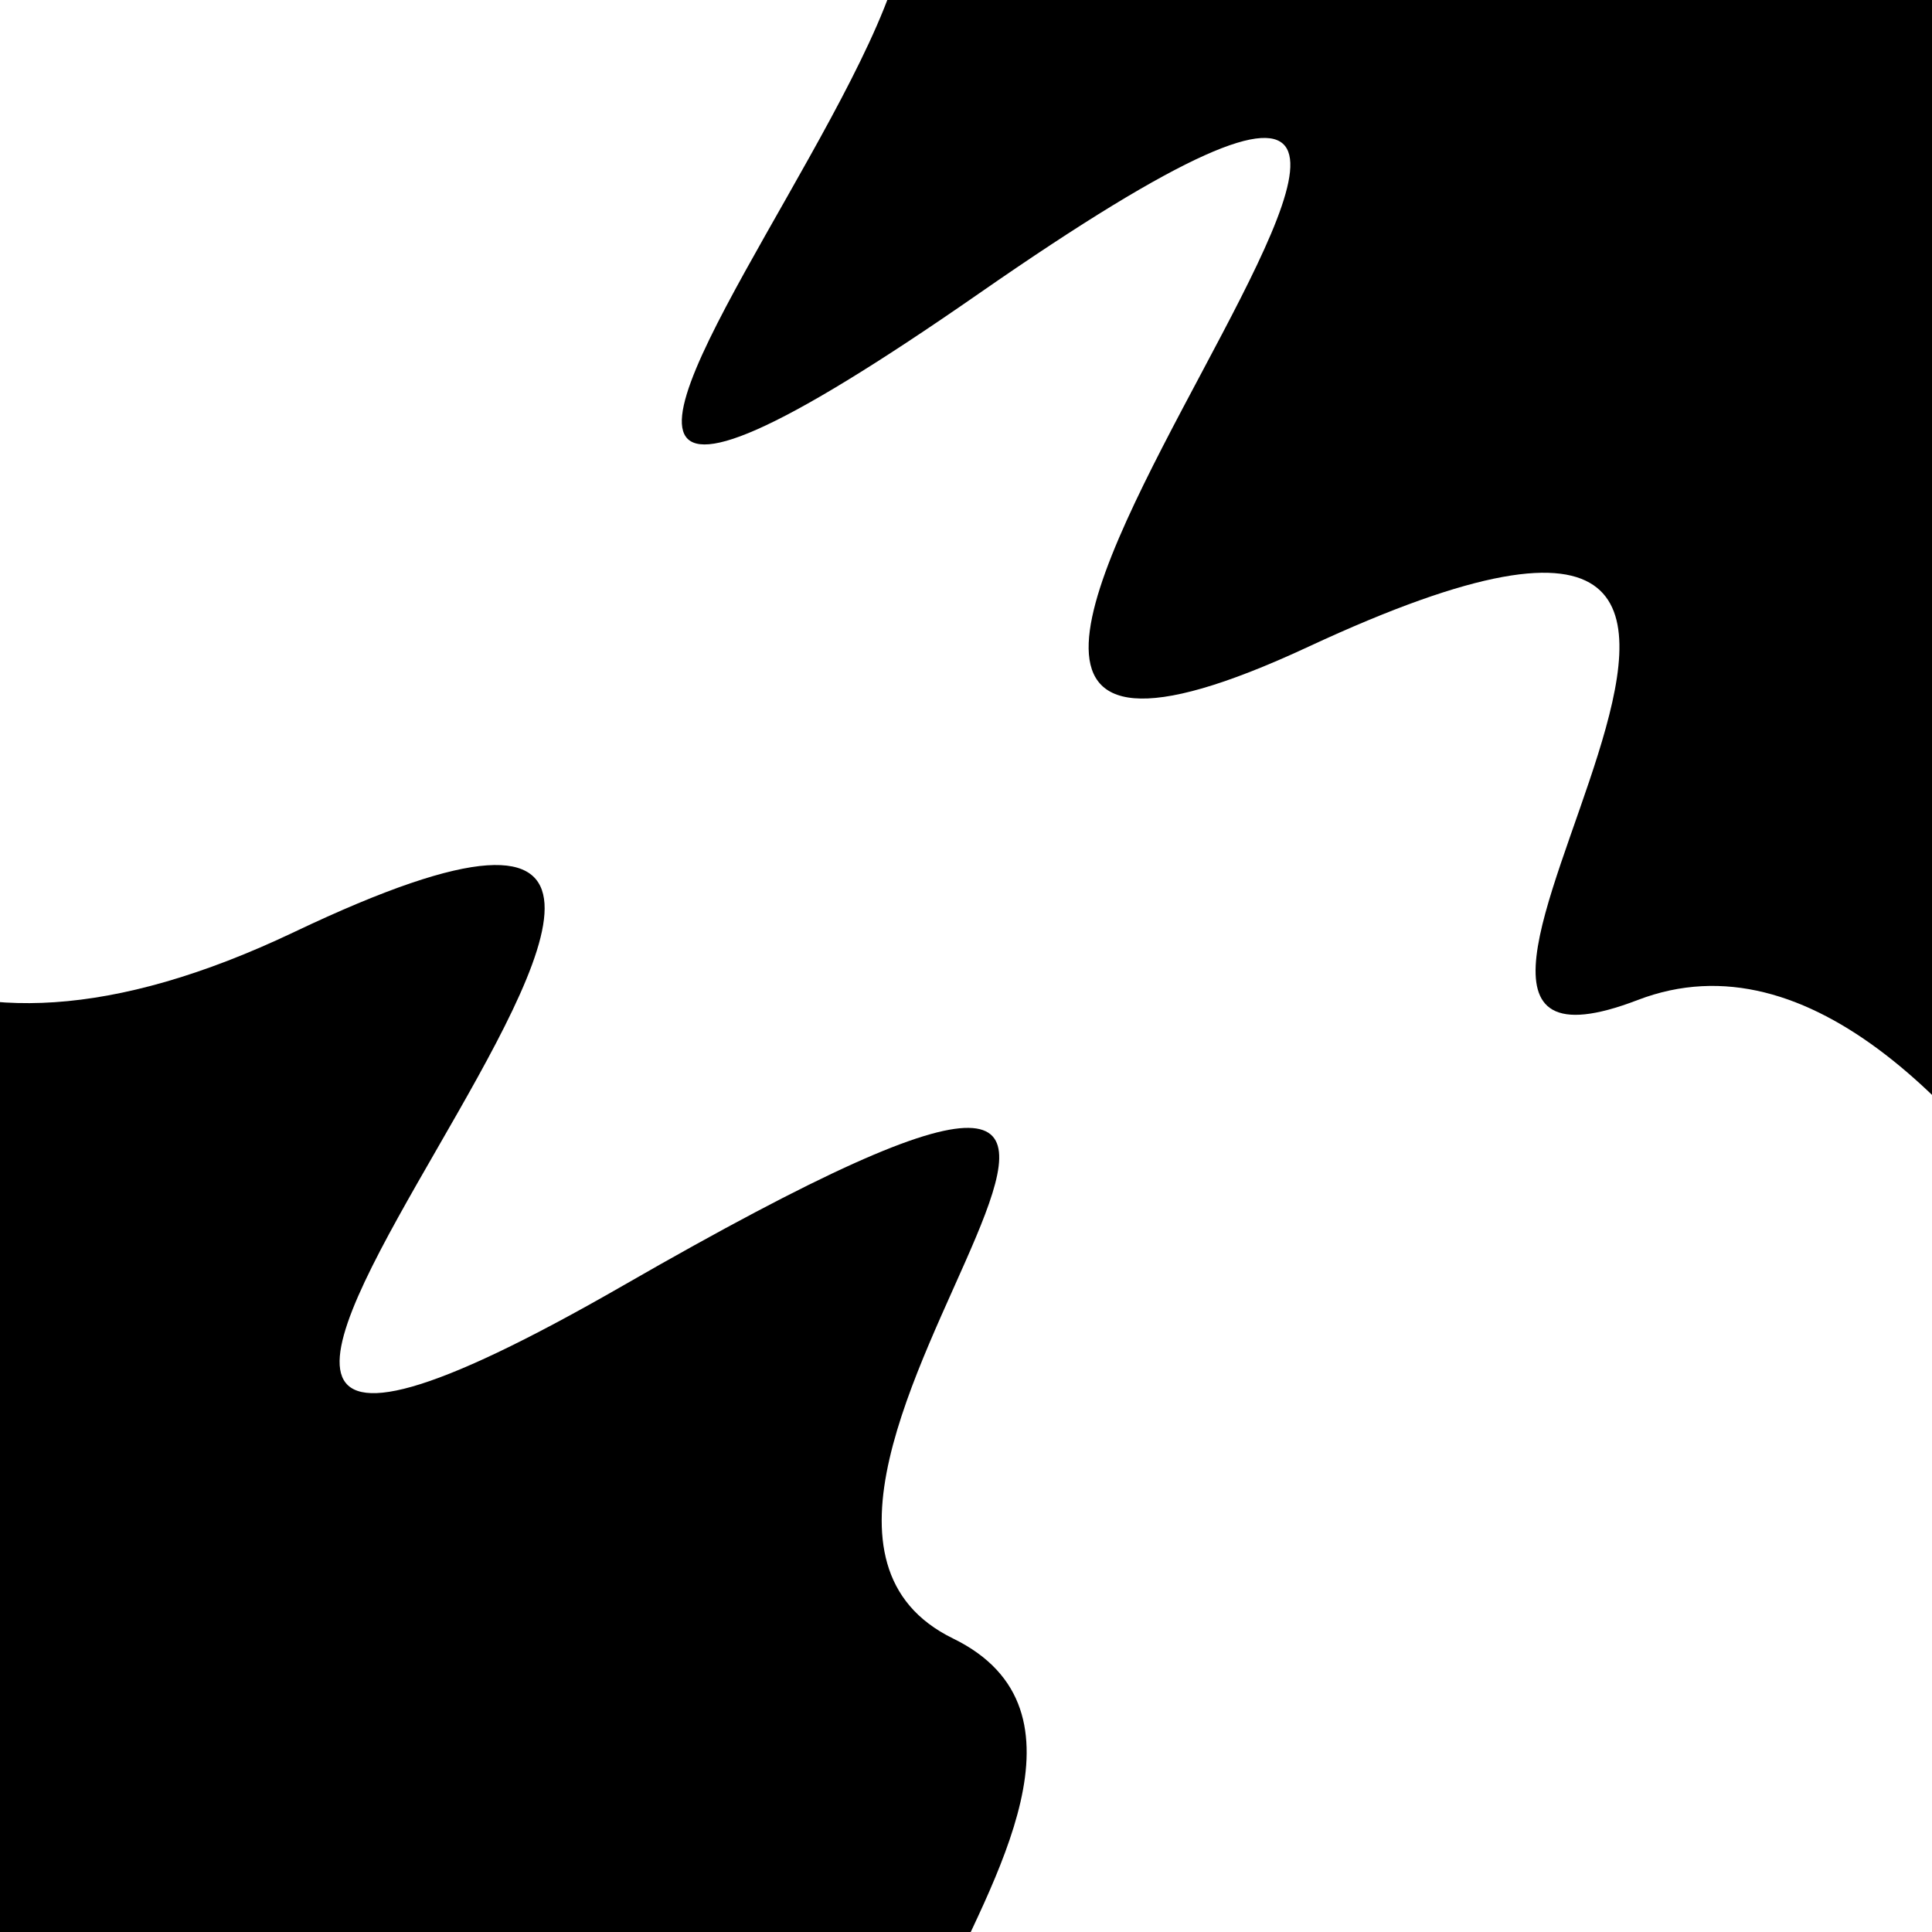
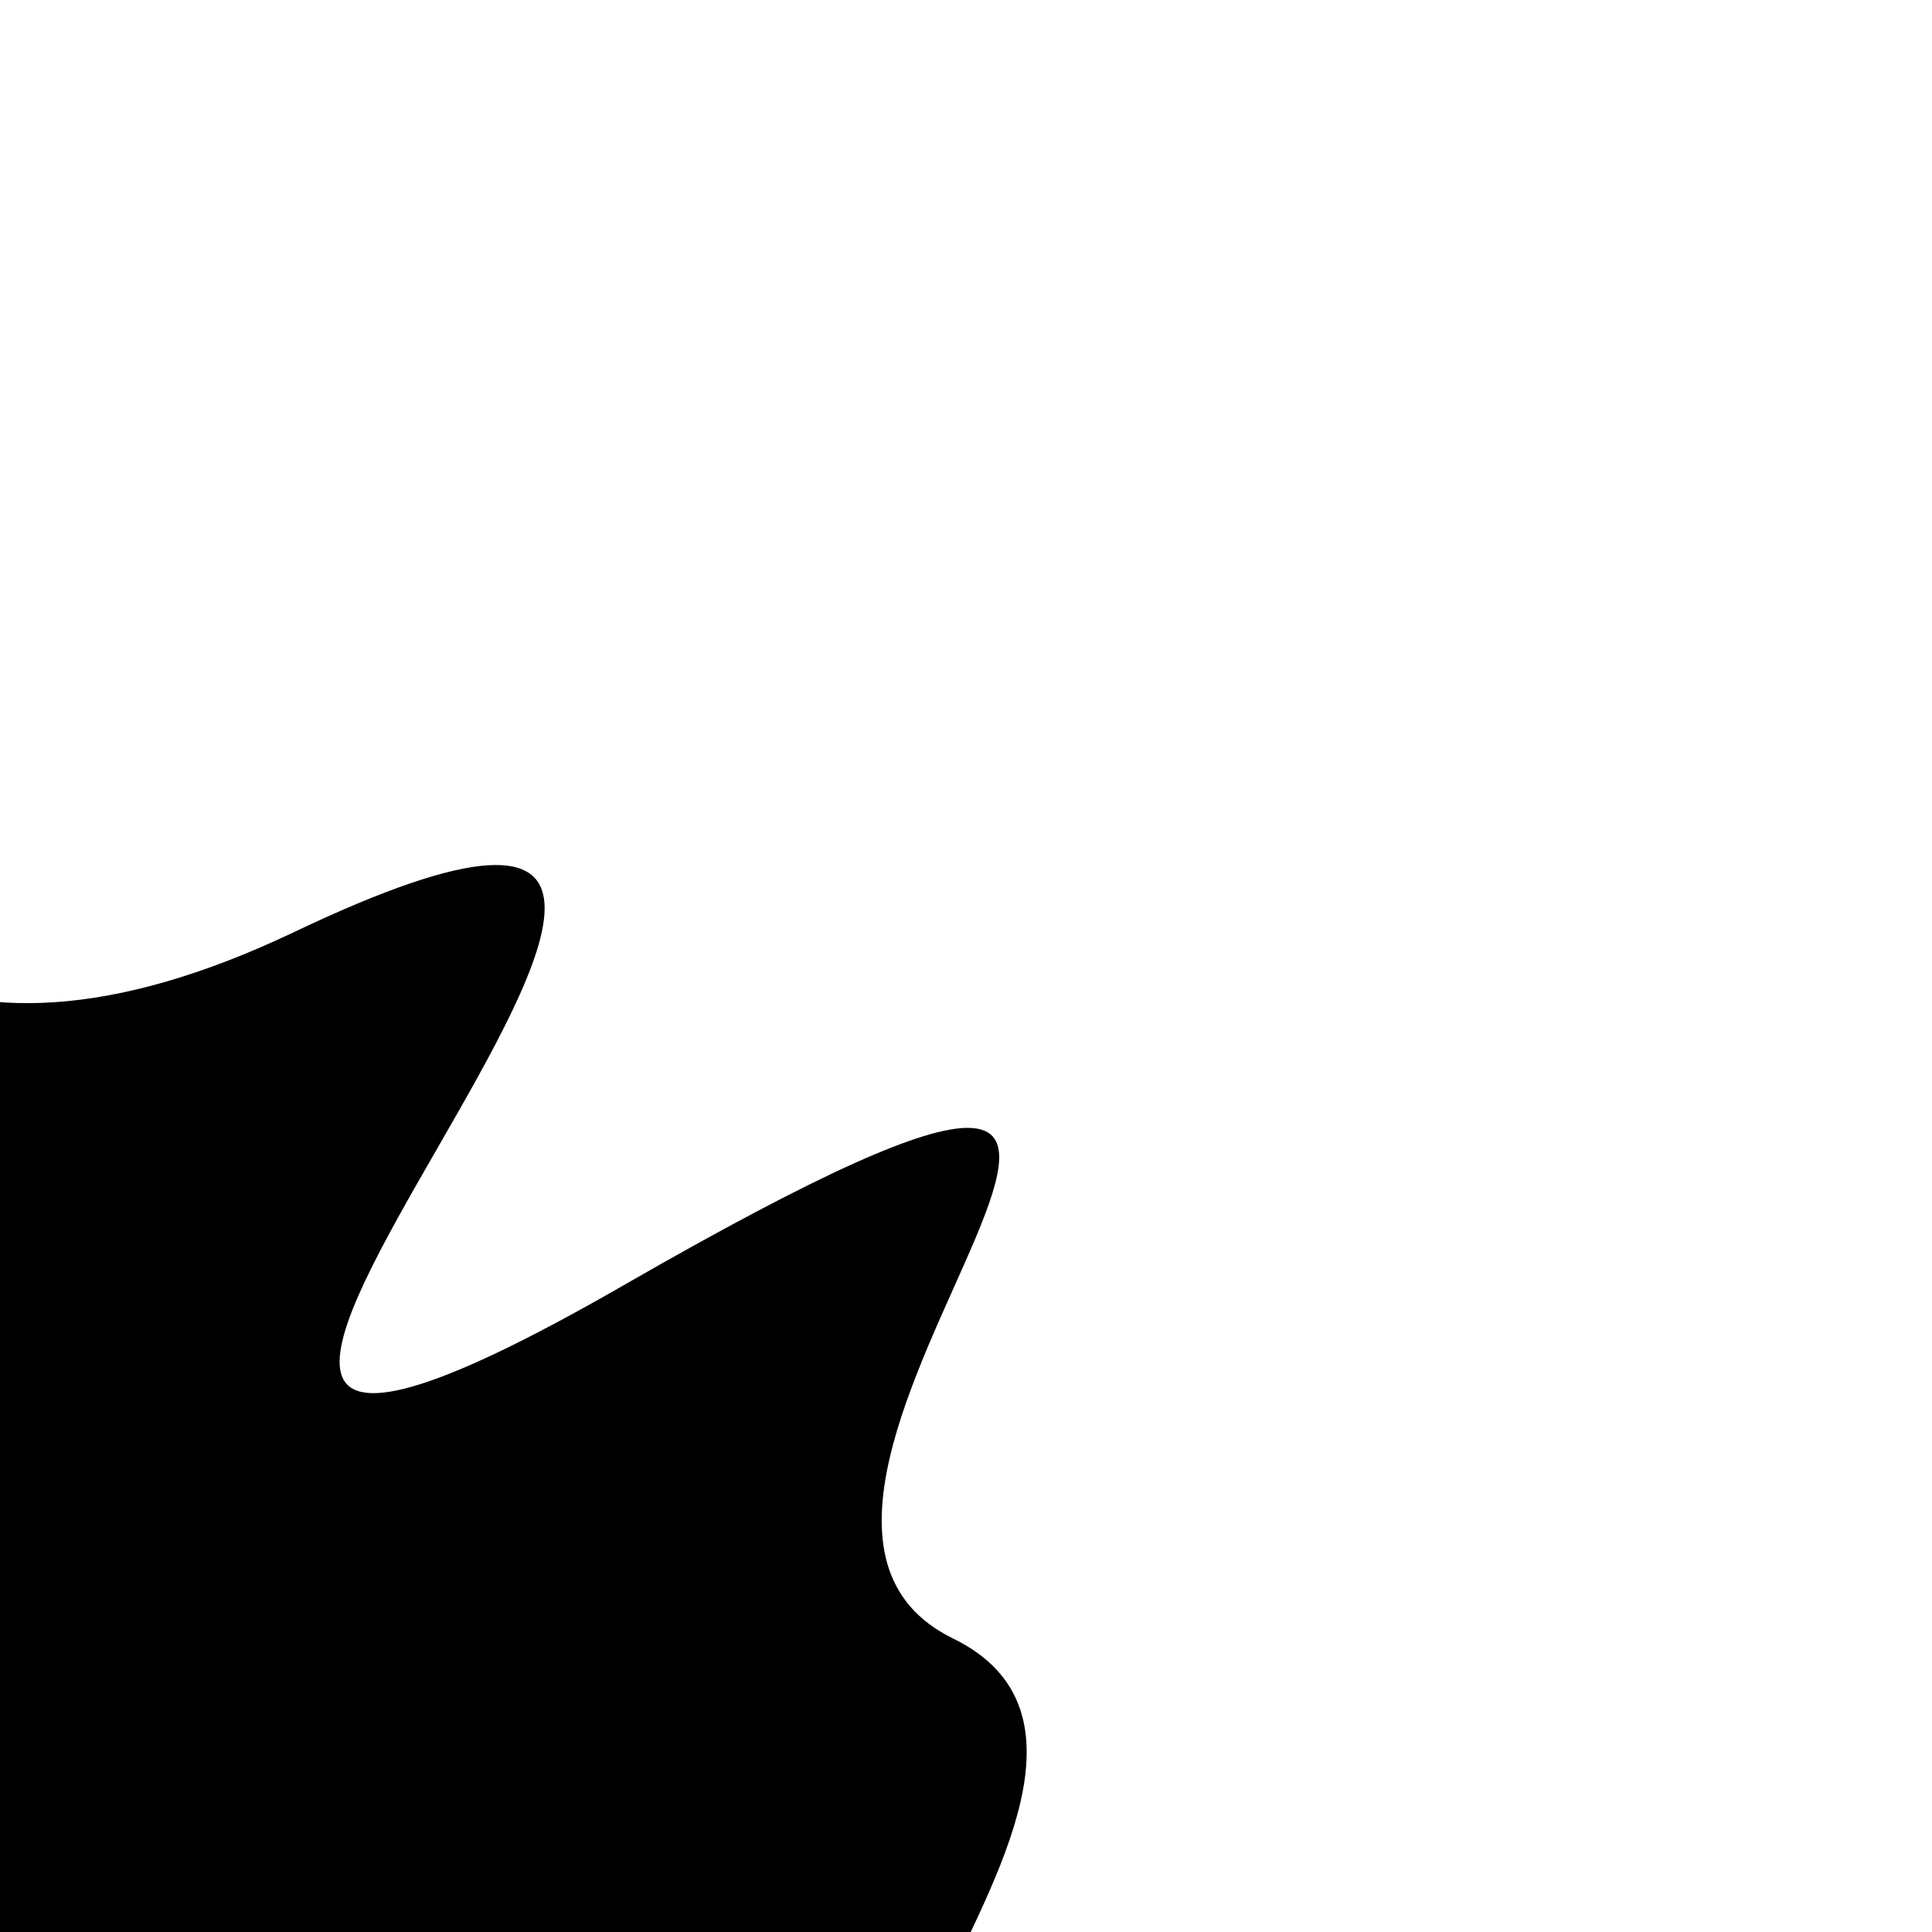
<svg xmlns="http://www.w3.org/2000/svg" viewBox="0 0 1000 1000" height="1000" width="1000">
-   <rect x="0" y="0" width="1000" height="1000" fill="#ffffff" />
  <g transform="rotate(47 500.0 500.0)">
    <path d="M -250.0 742.29 S  122.91 1144.39  250.00  742.29  392.66 1203.60  500.00  742.29  592.40  802.73  750.00  742.29  858.69 1152.38 1000.00  742.29 h 110 V 2000 H -250.0 Z" fill="hsl(318.3, 20%, 27.818%)" />
  </g>
  <g transform="rotate(227 500.0 500.0)">
-     <path d="M -250.0 742.29 S  178.66  918.88  250.00  742.29  380.42 1109.48  500.00  742.29  675.05 1262.15  750.00  742.29  870.17 1160.43 1000.00  742.29 h 110 V 2000 H -250.0 Z" fill="hsl(378.3, 20%, 42.818%)" />
-   </g>
+     </g>
</svg>